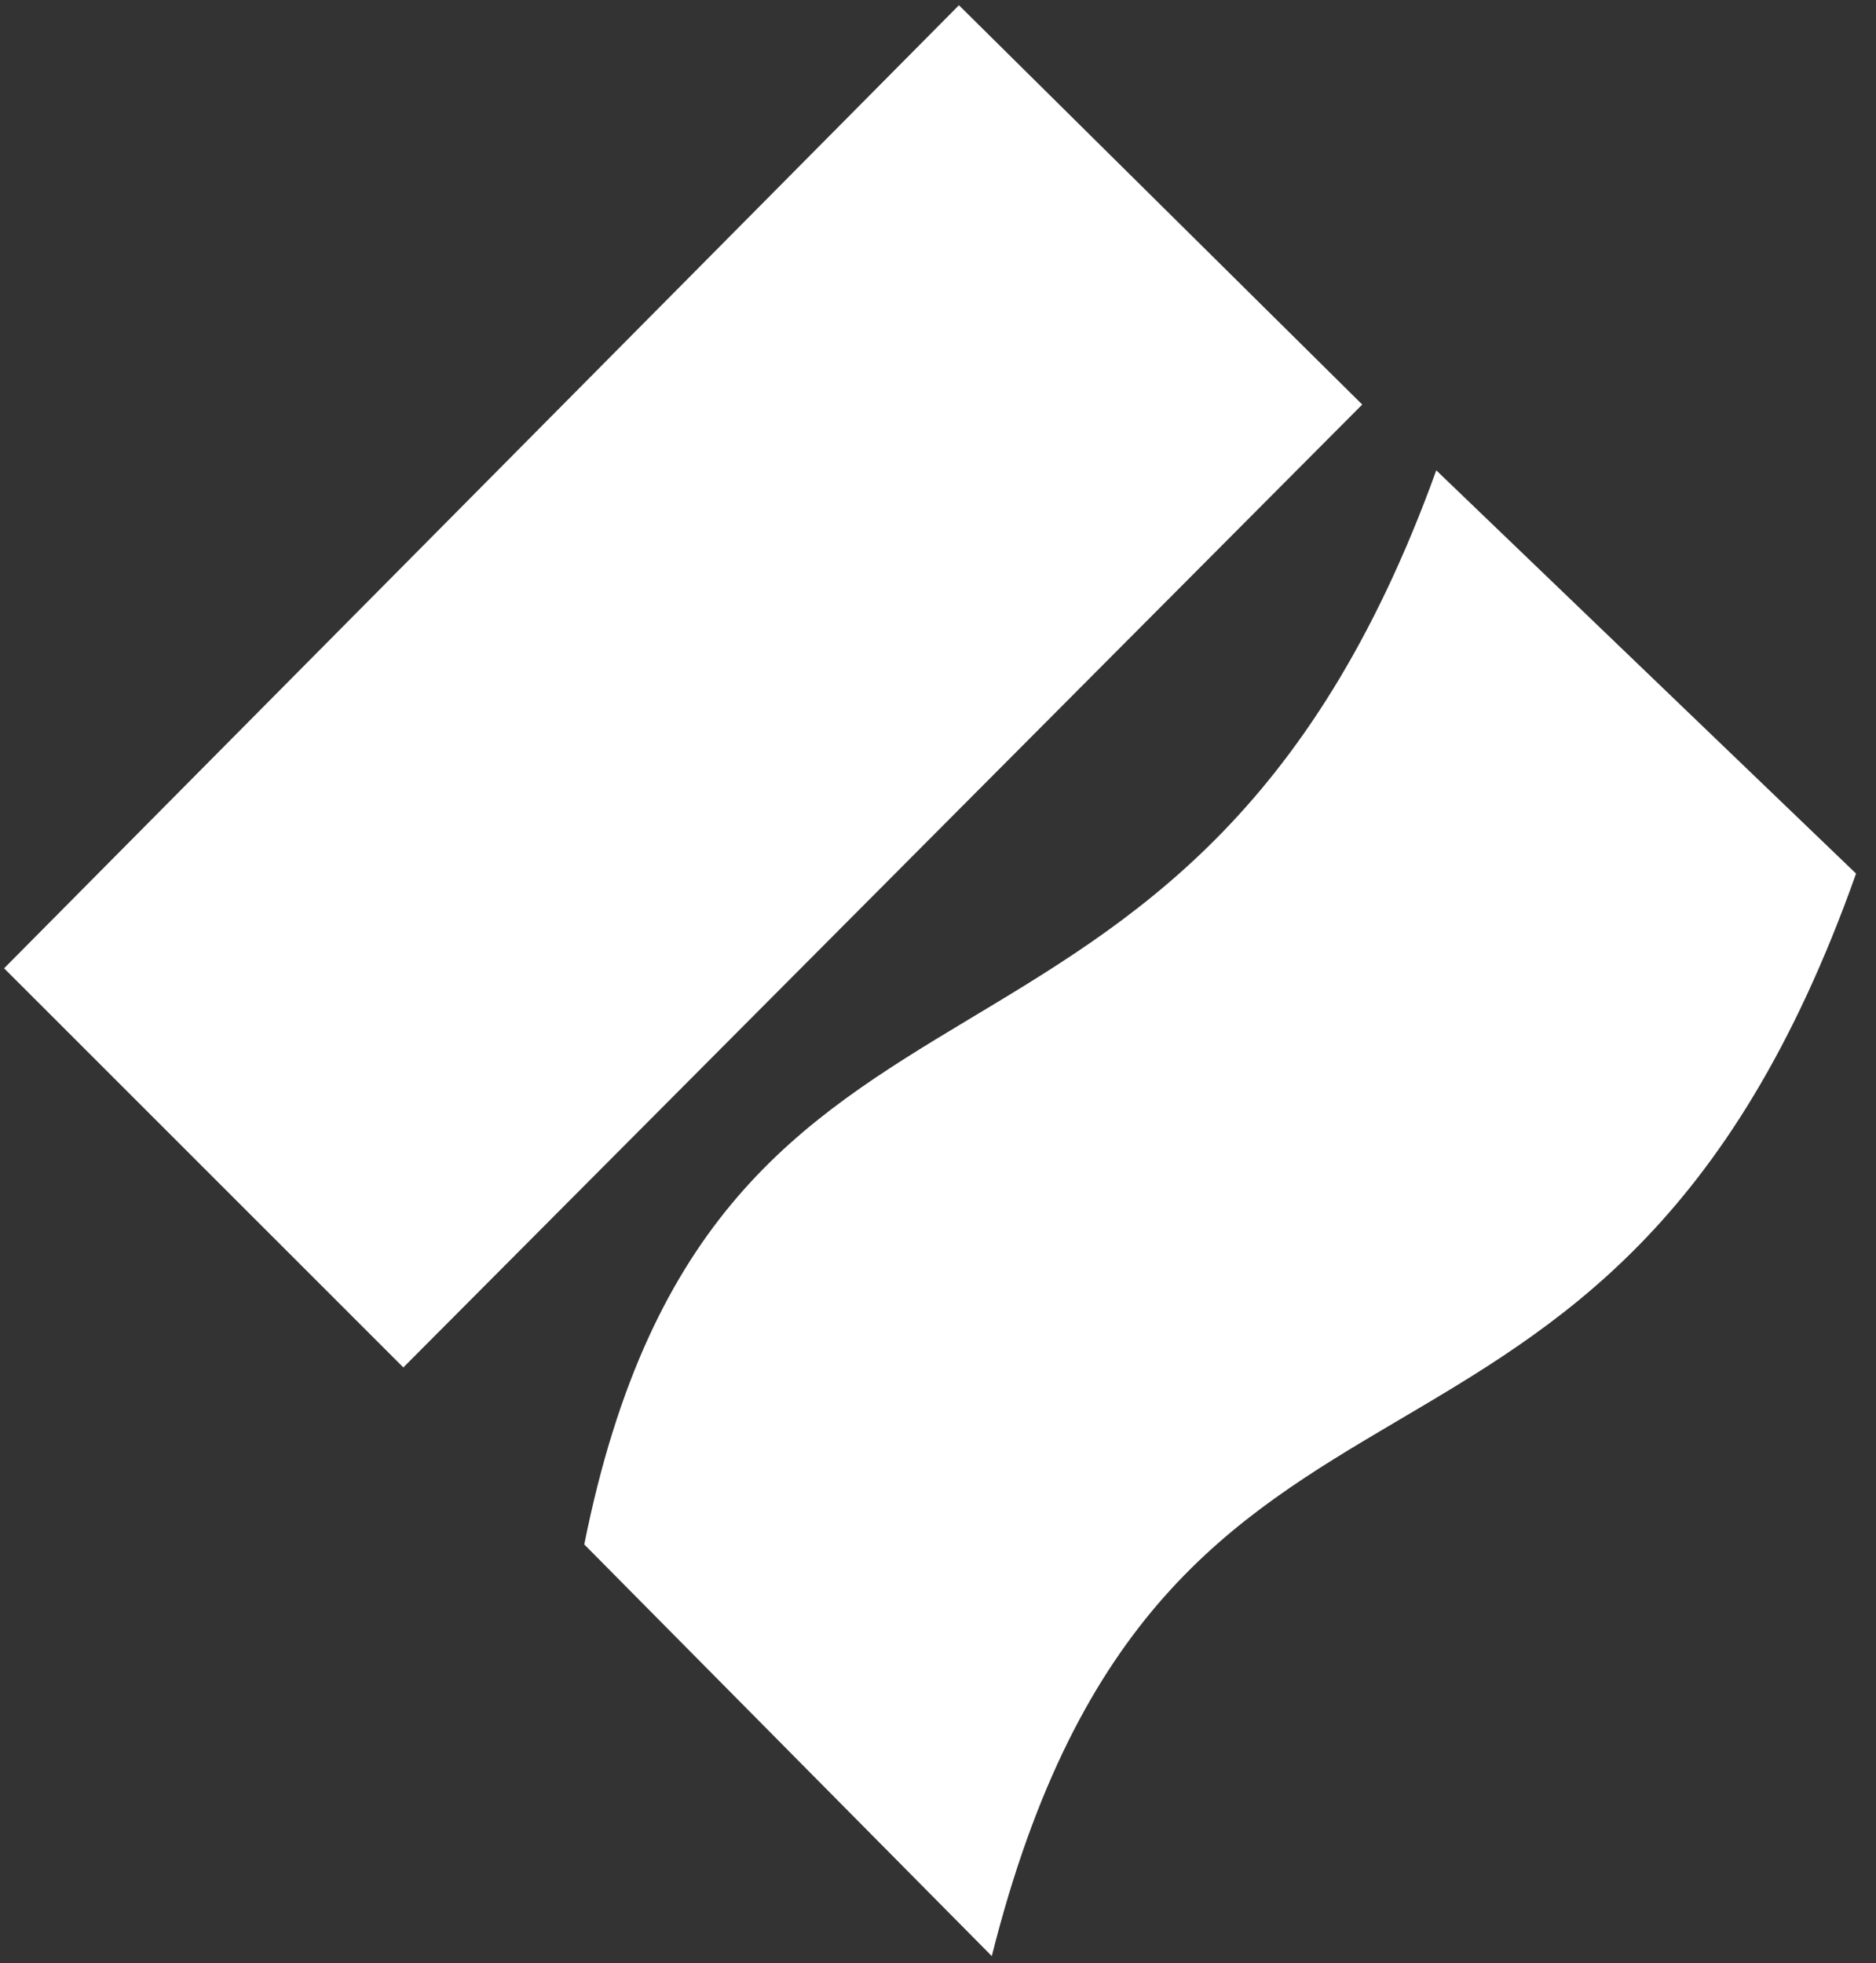
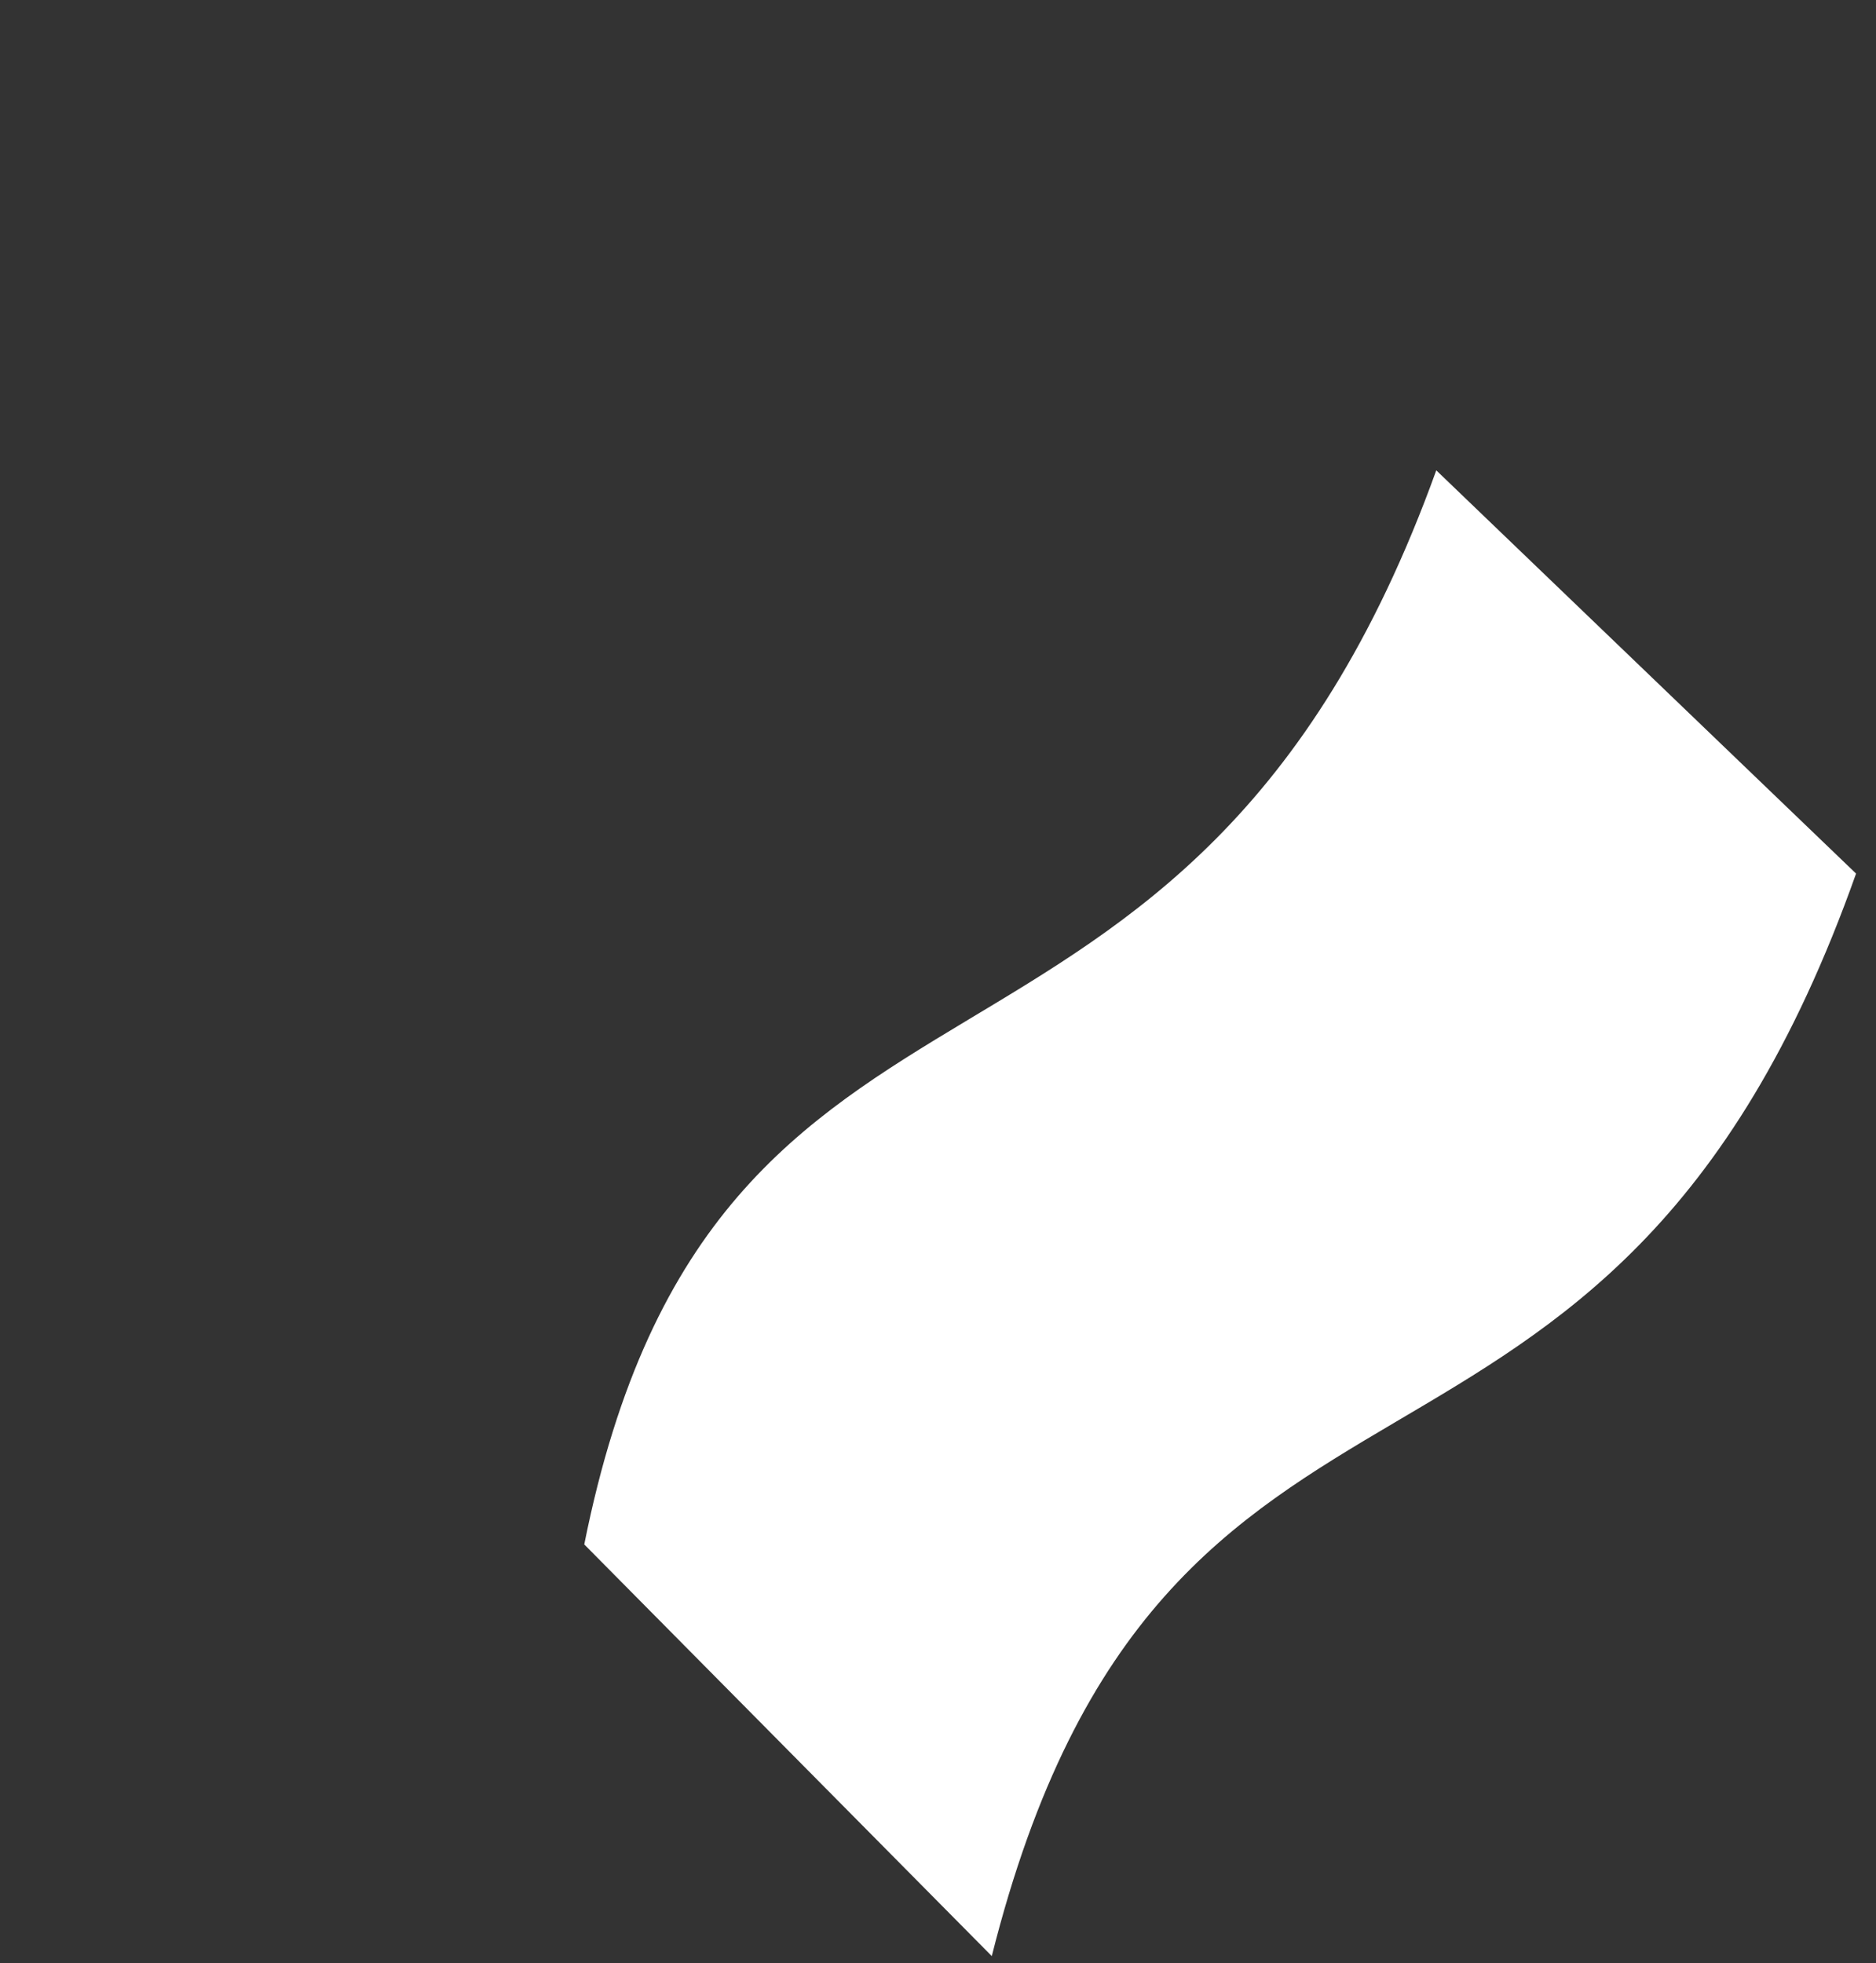
<svg xmlns="http://www.w3.org/2000/svg" width="100%" height="100%" viewBox="0 0 43 45" version="1.1" xml:space="preserve" style="fill-rule:evenodd;clip-rule:evenodd;stroke-linejoin:round;stroke-miterlimit:1.414;">
  <rect x="0" y="0" width="43" height="45" fill="#333333" stroke="none" />
  <g id="logo">
-     <path d="M0.094,22.195l21.886,-22.075l9.244,9.153l-21.979,22.071l-9.151,-9.149Z" style="fill:#fff;" />
    <path d="M22.733,44.837l-9.341,-9.436c3.02,-15.092 13.777,-8.678 19.529,-24.62l9.622,9.243c-5.755,16.228 -15.849,9.057 -19.81,24.813" style="fill:#fff;" />
  </g>
</svg>